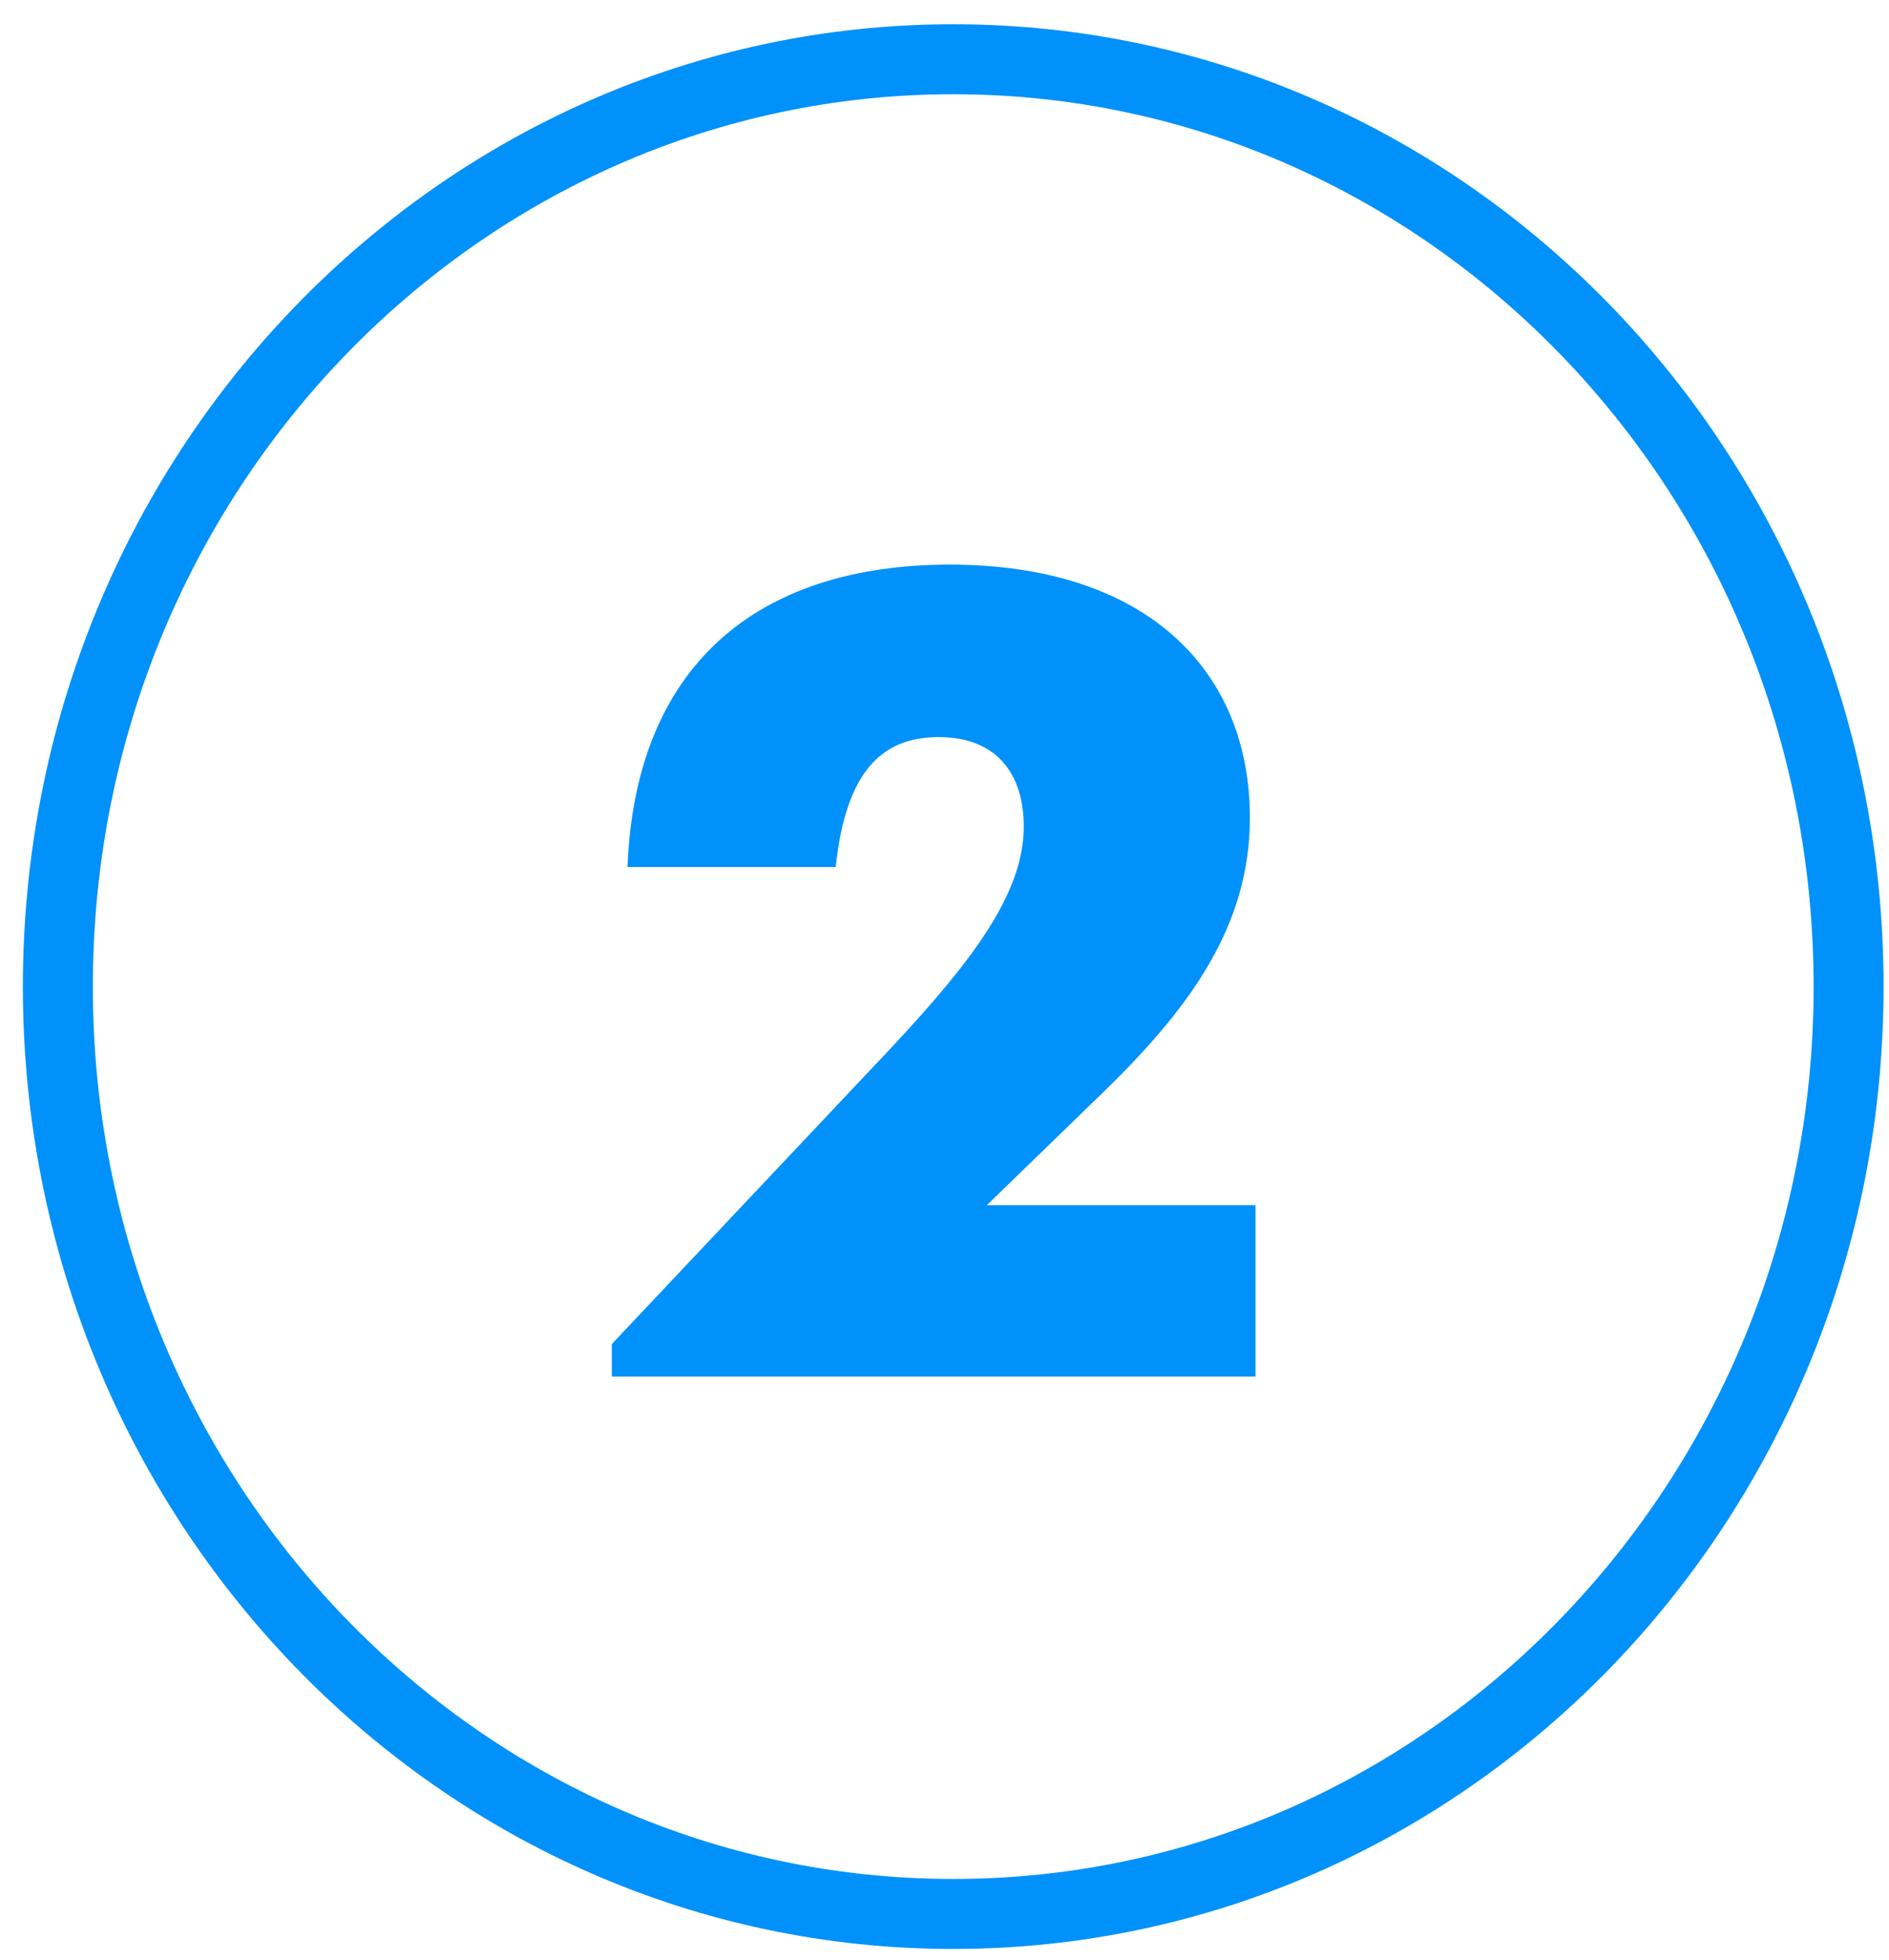
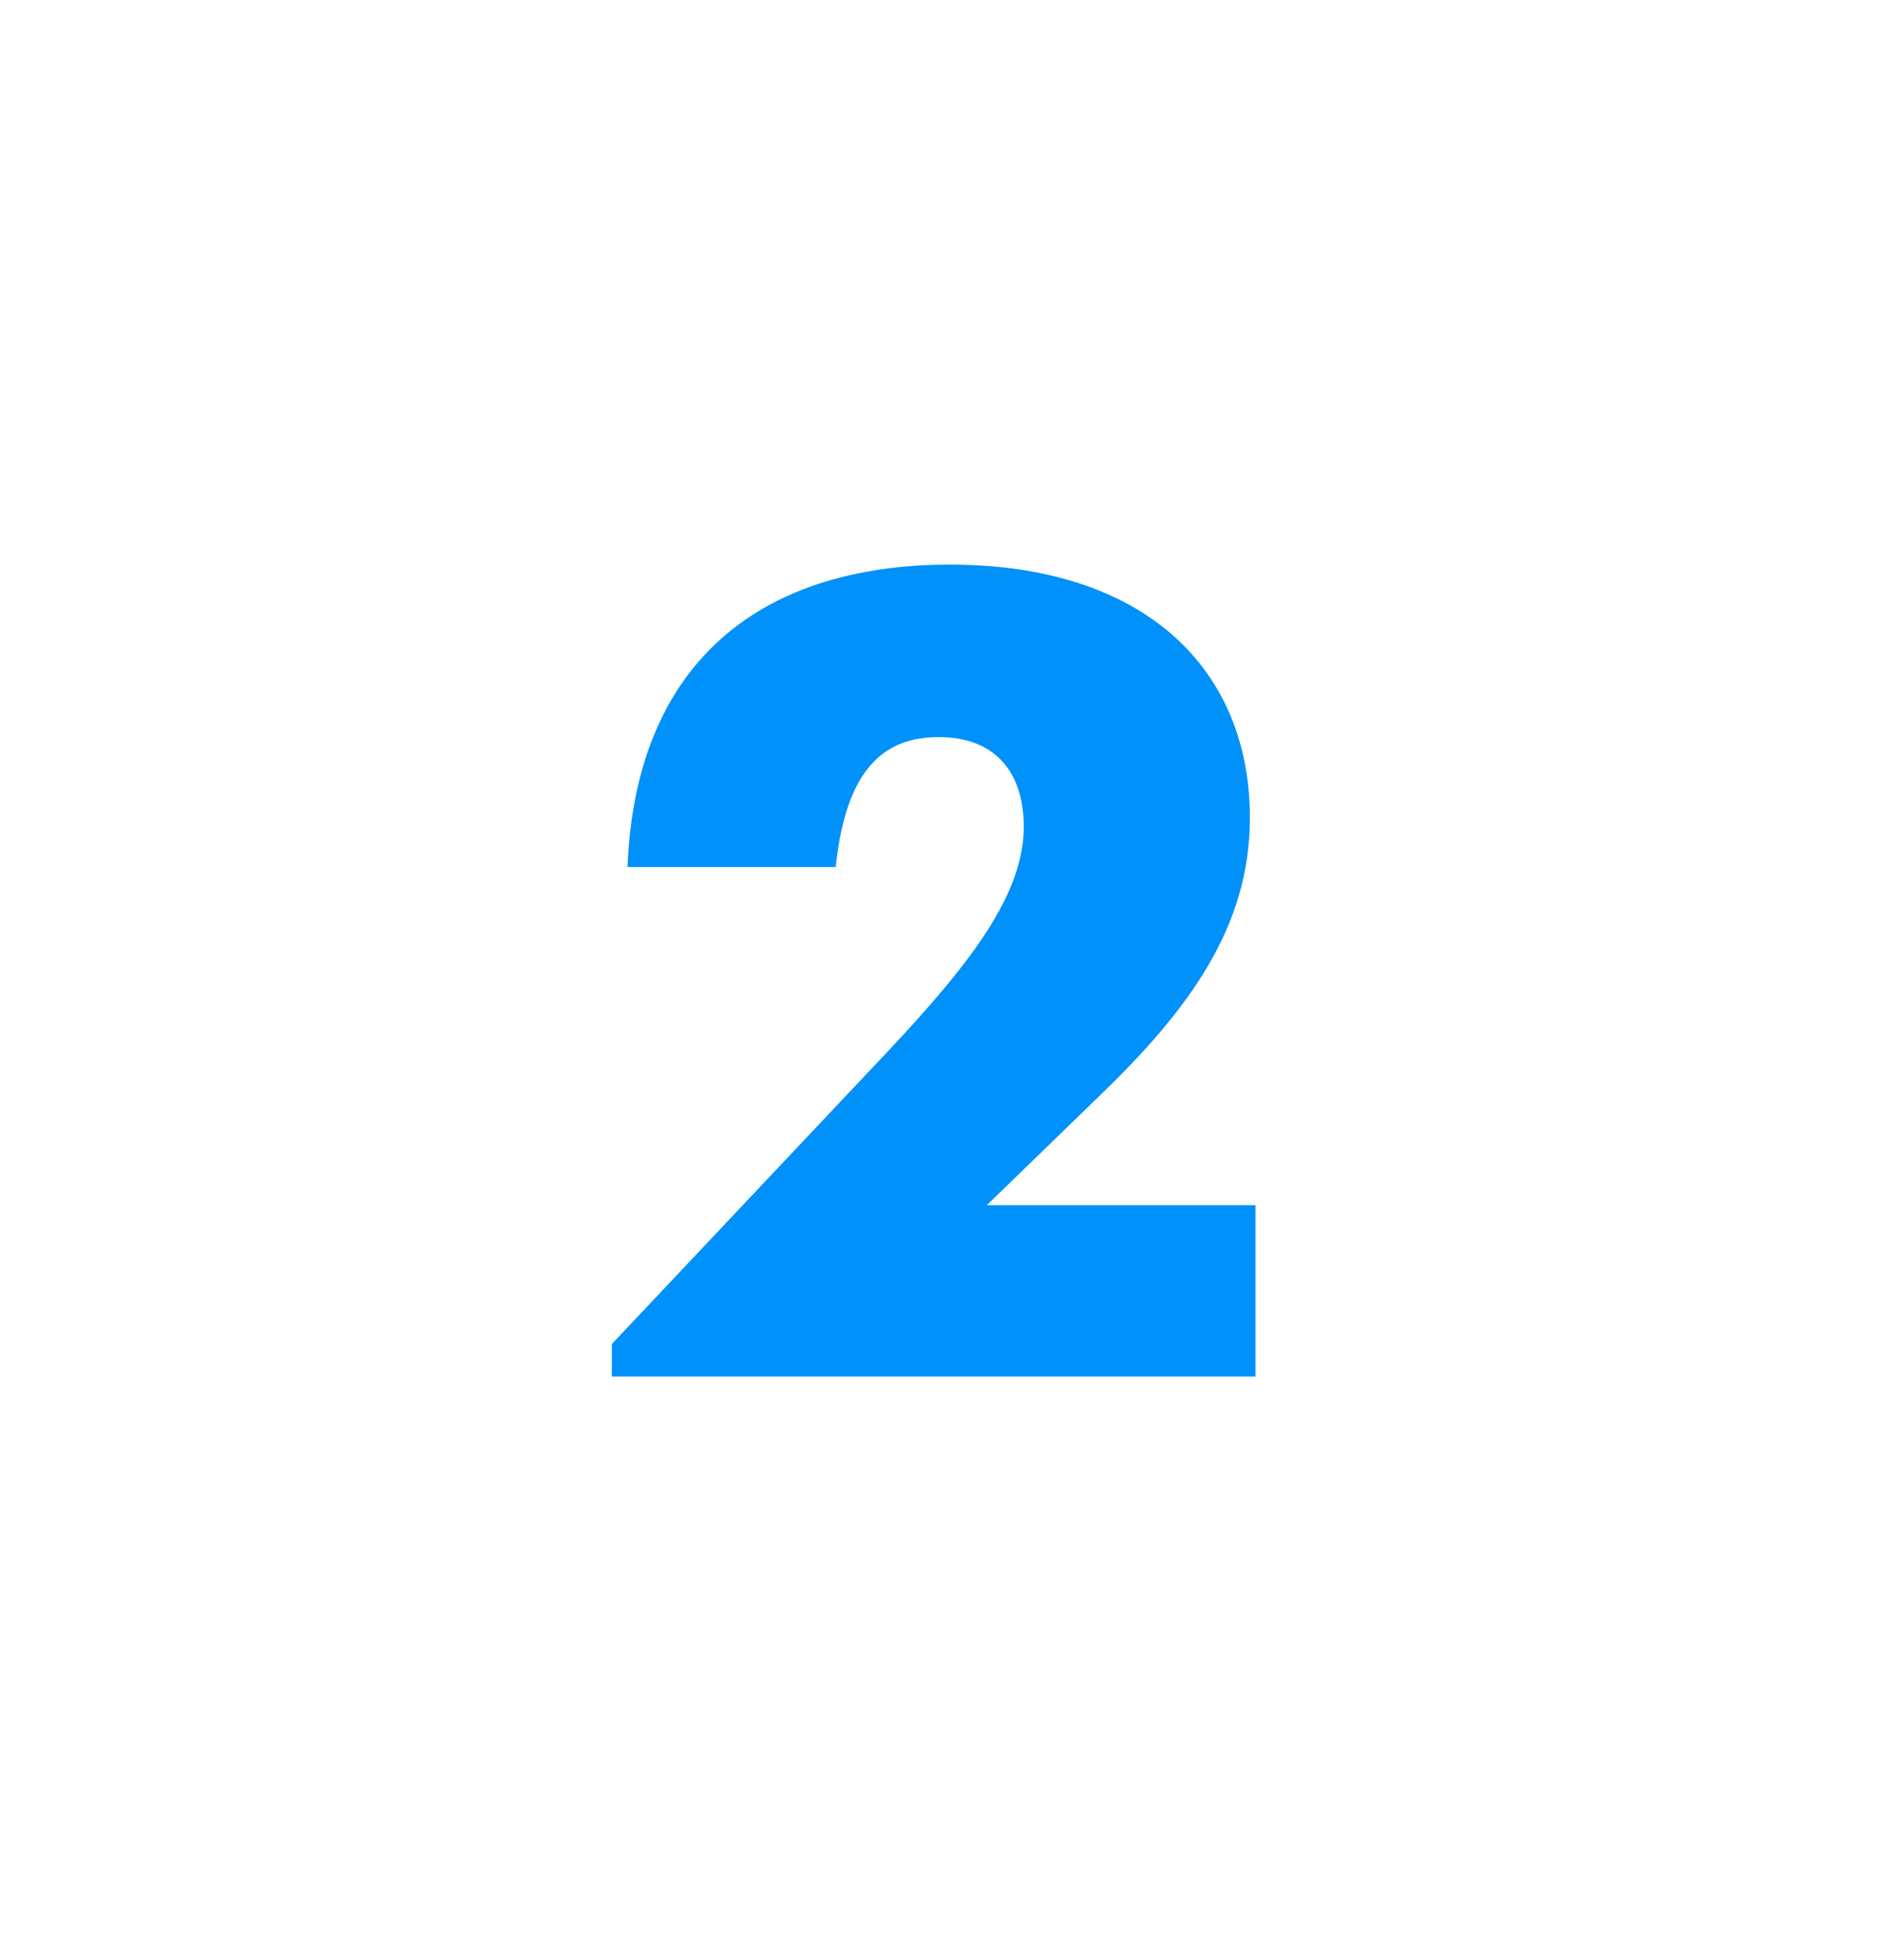
<svg xmlns="http://www.w3.org/2000/svg" width="54" height="56" viewBox="0 0 54 56" fill="none">
  <path d="M17.49 39.335H35.89V34.439H28.21L31.41 31.335C33.97 28.871 35.73 26.503 35.73 23.367C35.73 19.143 32.754 16.135 27.154 16.135C21.618 16.135 18.162 19.047 17.938 24.775H23.89C24.178 22.055 25.202 21.063 26.834 21.063C28.466 21.063 29.266 22.087 29.266 23.623C29.266 25.543 27.762 27.495 25.49 29.927L17.49 38.407V39.335Z" fill="#0091FA" />
-   <path d="M52.845 28.193C52.845 42.86 41.354 54.693 27.25 54.693C13.145 54.693 1.654 42.86 1.654 28.193C1.654 13.525 13.145 1.693 27.25 1.693C41.354 1.693 52.845 13.525 52.845 28.193Z" stroke="#0091FA" stroke-width="2" />
</svg>